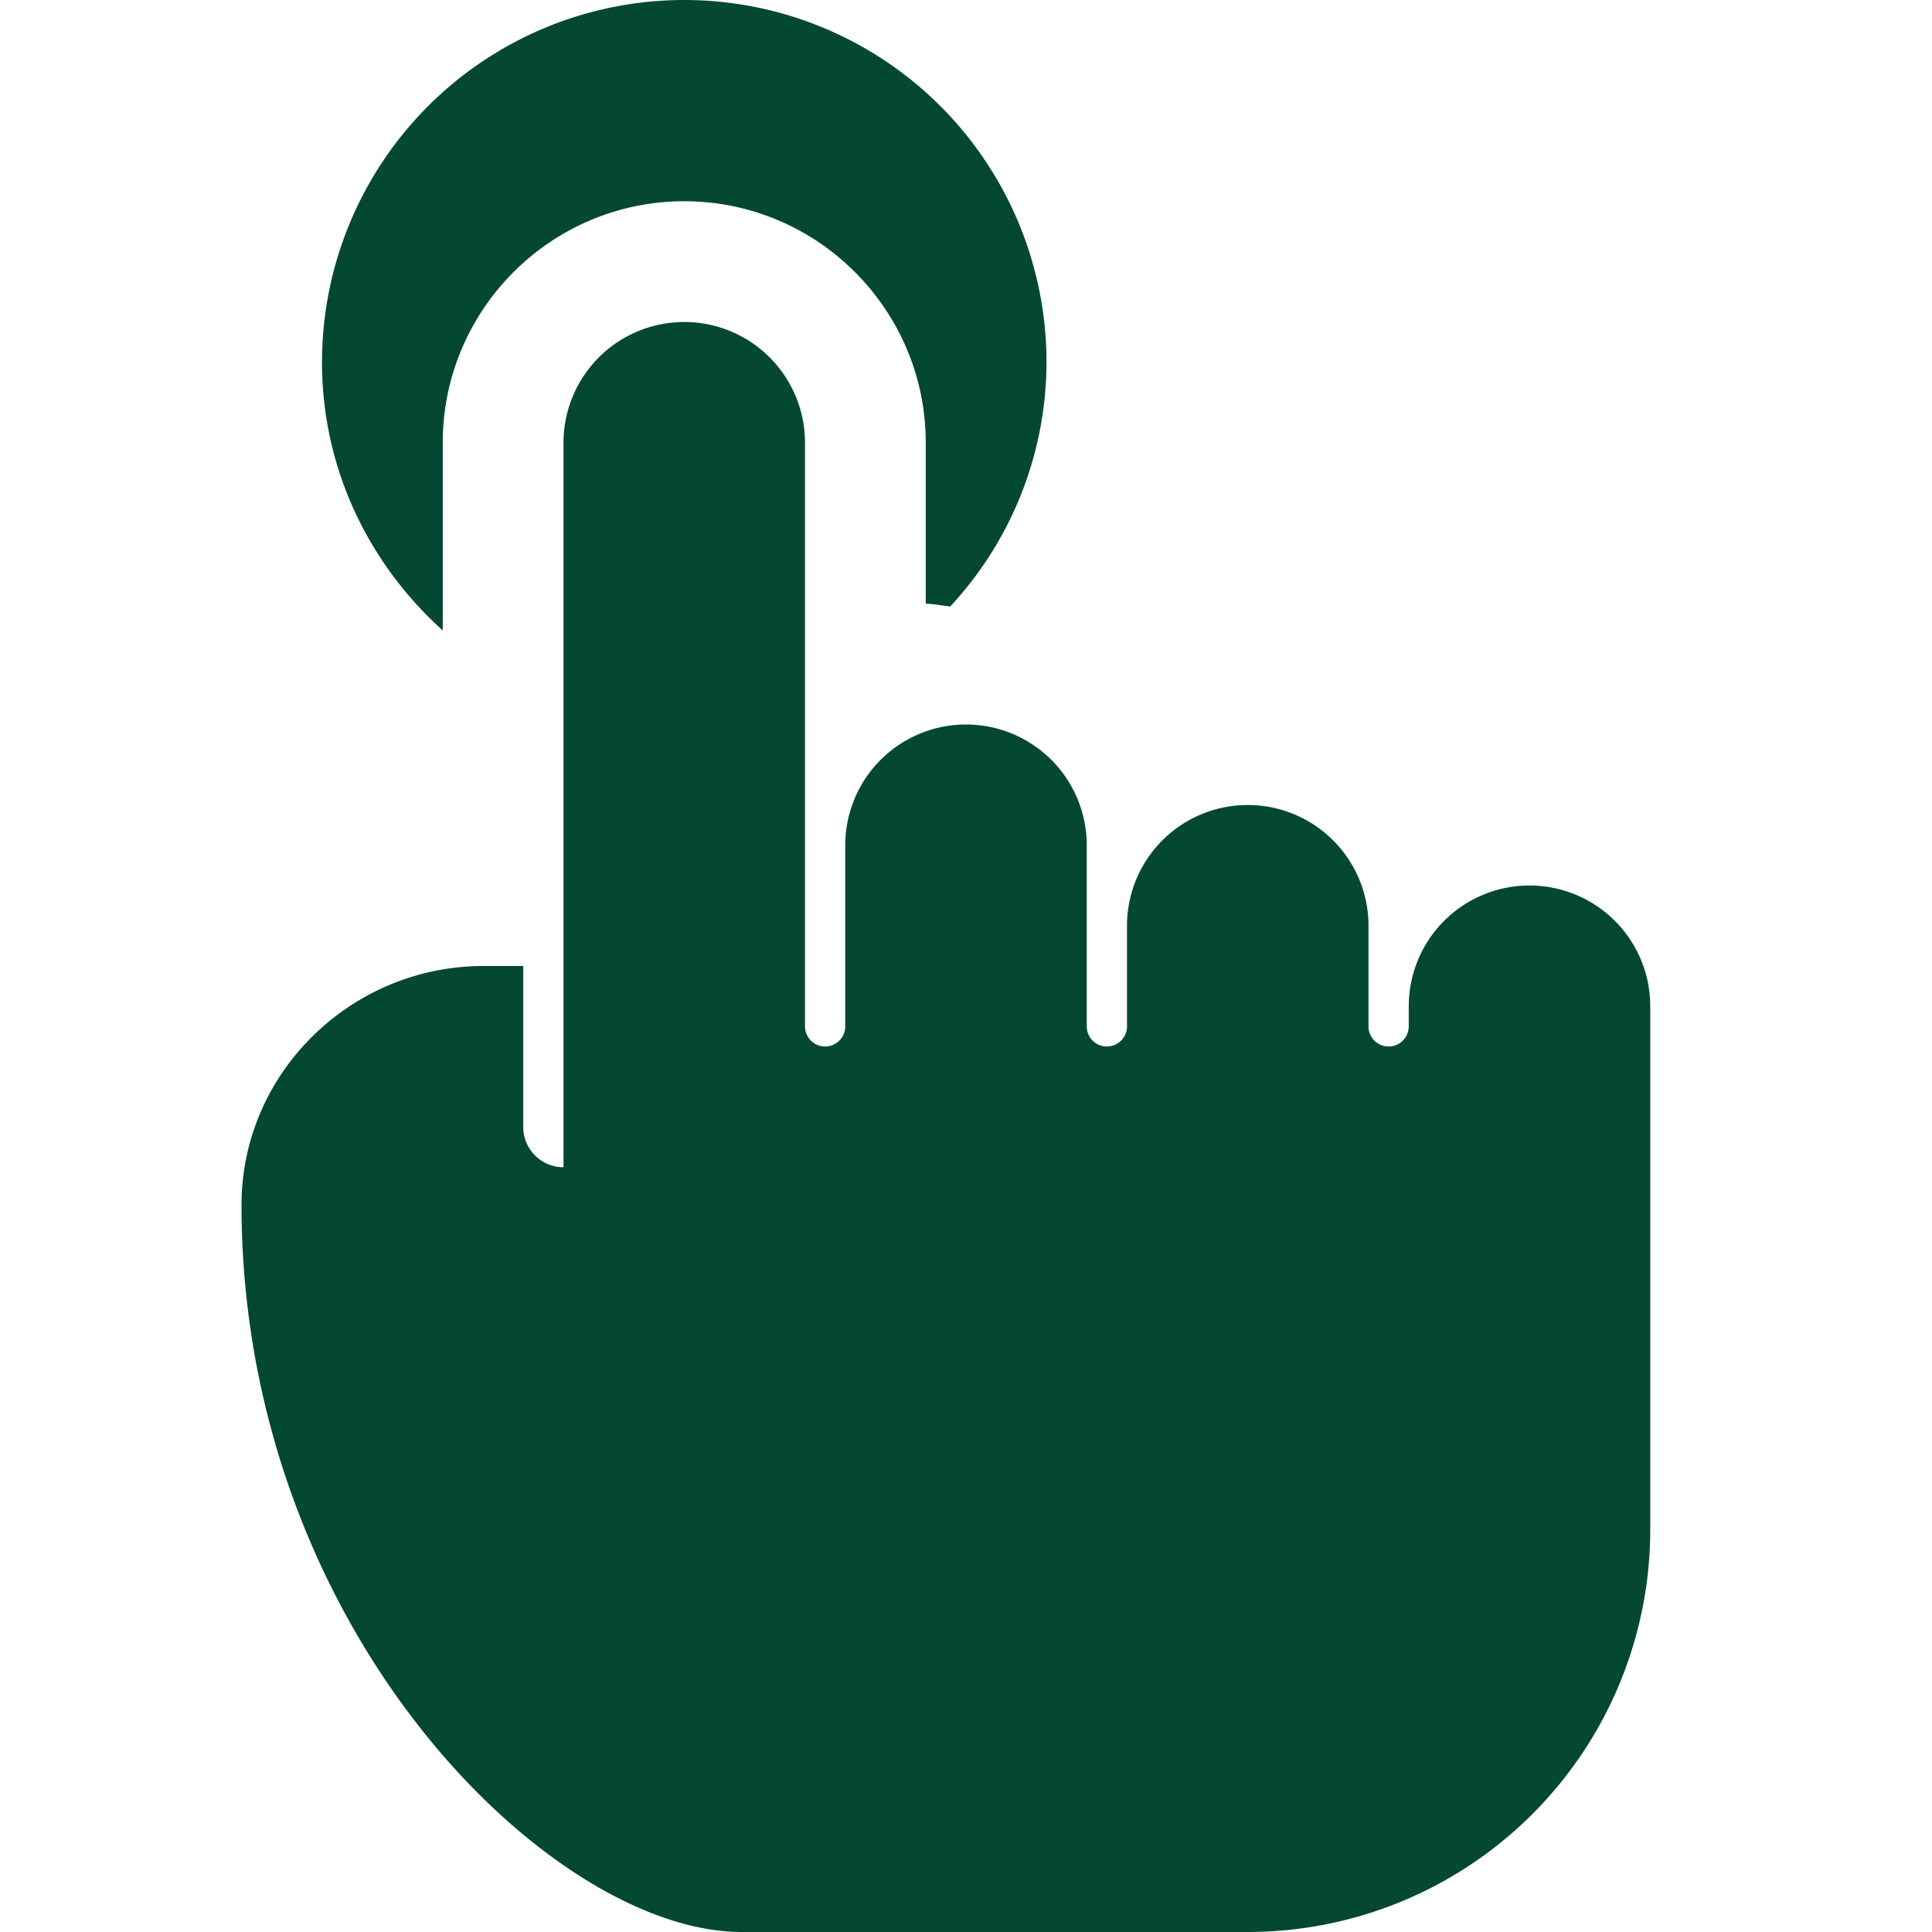
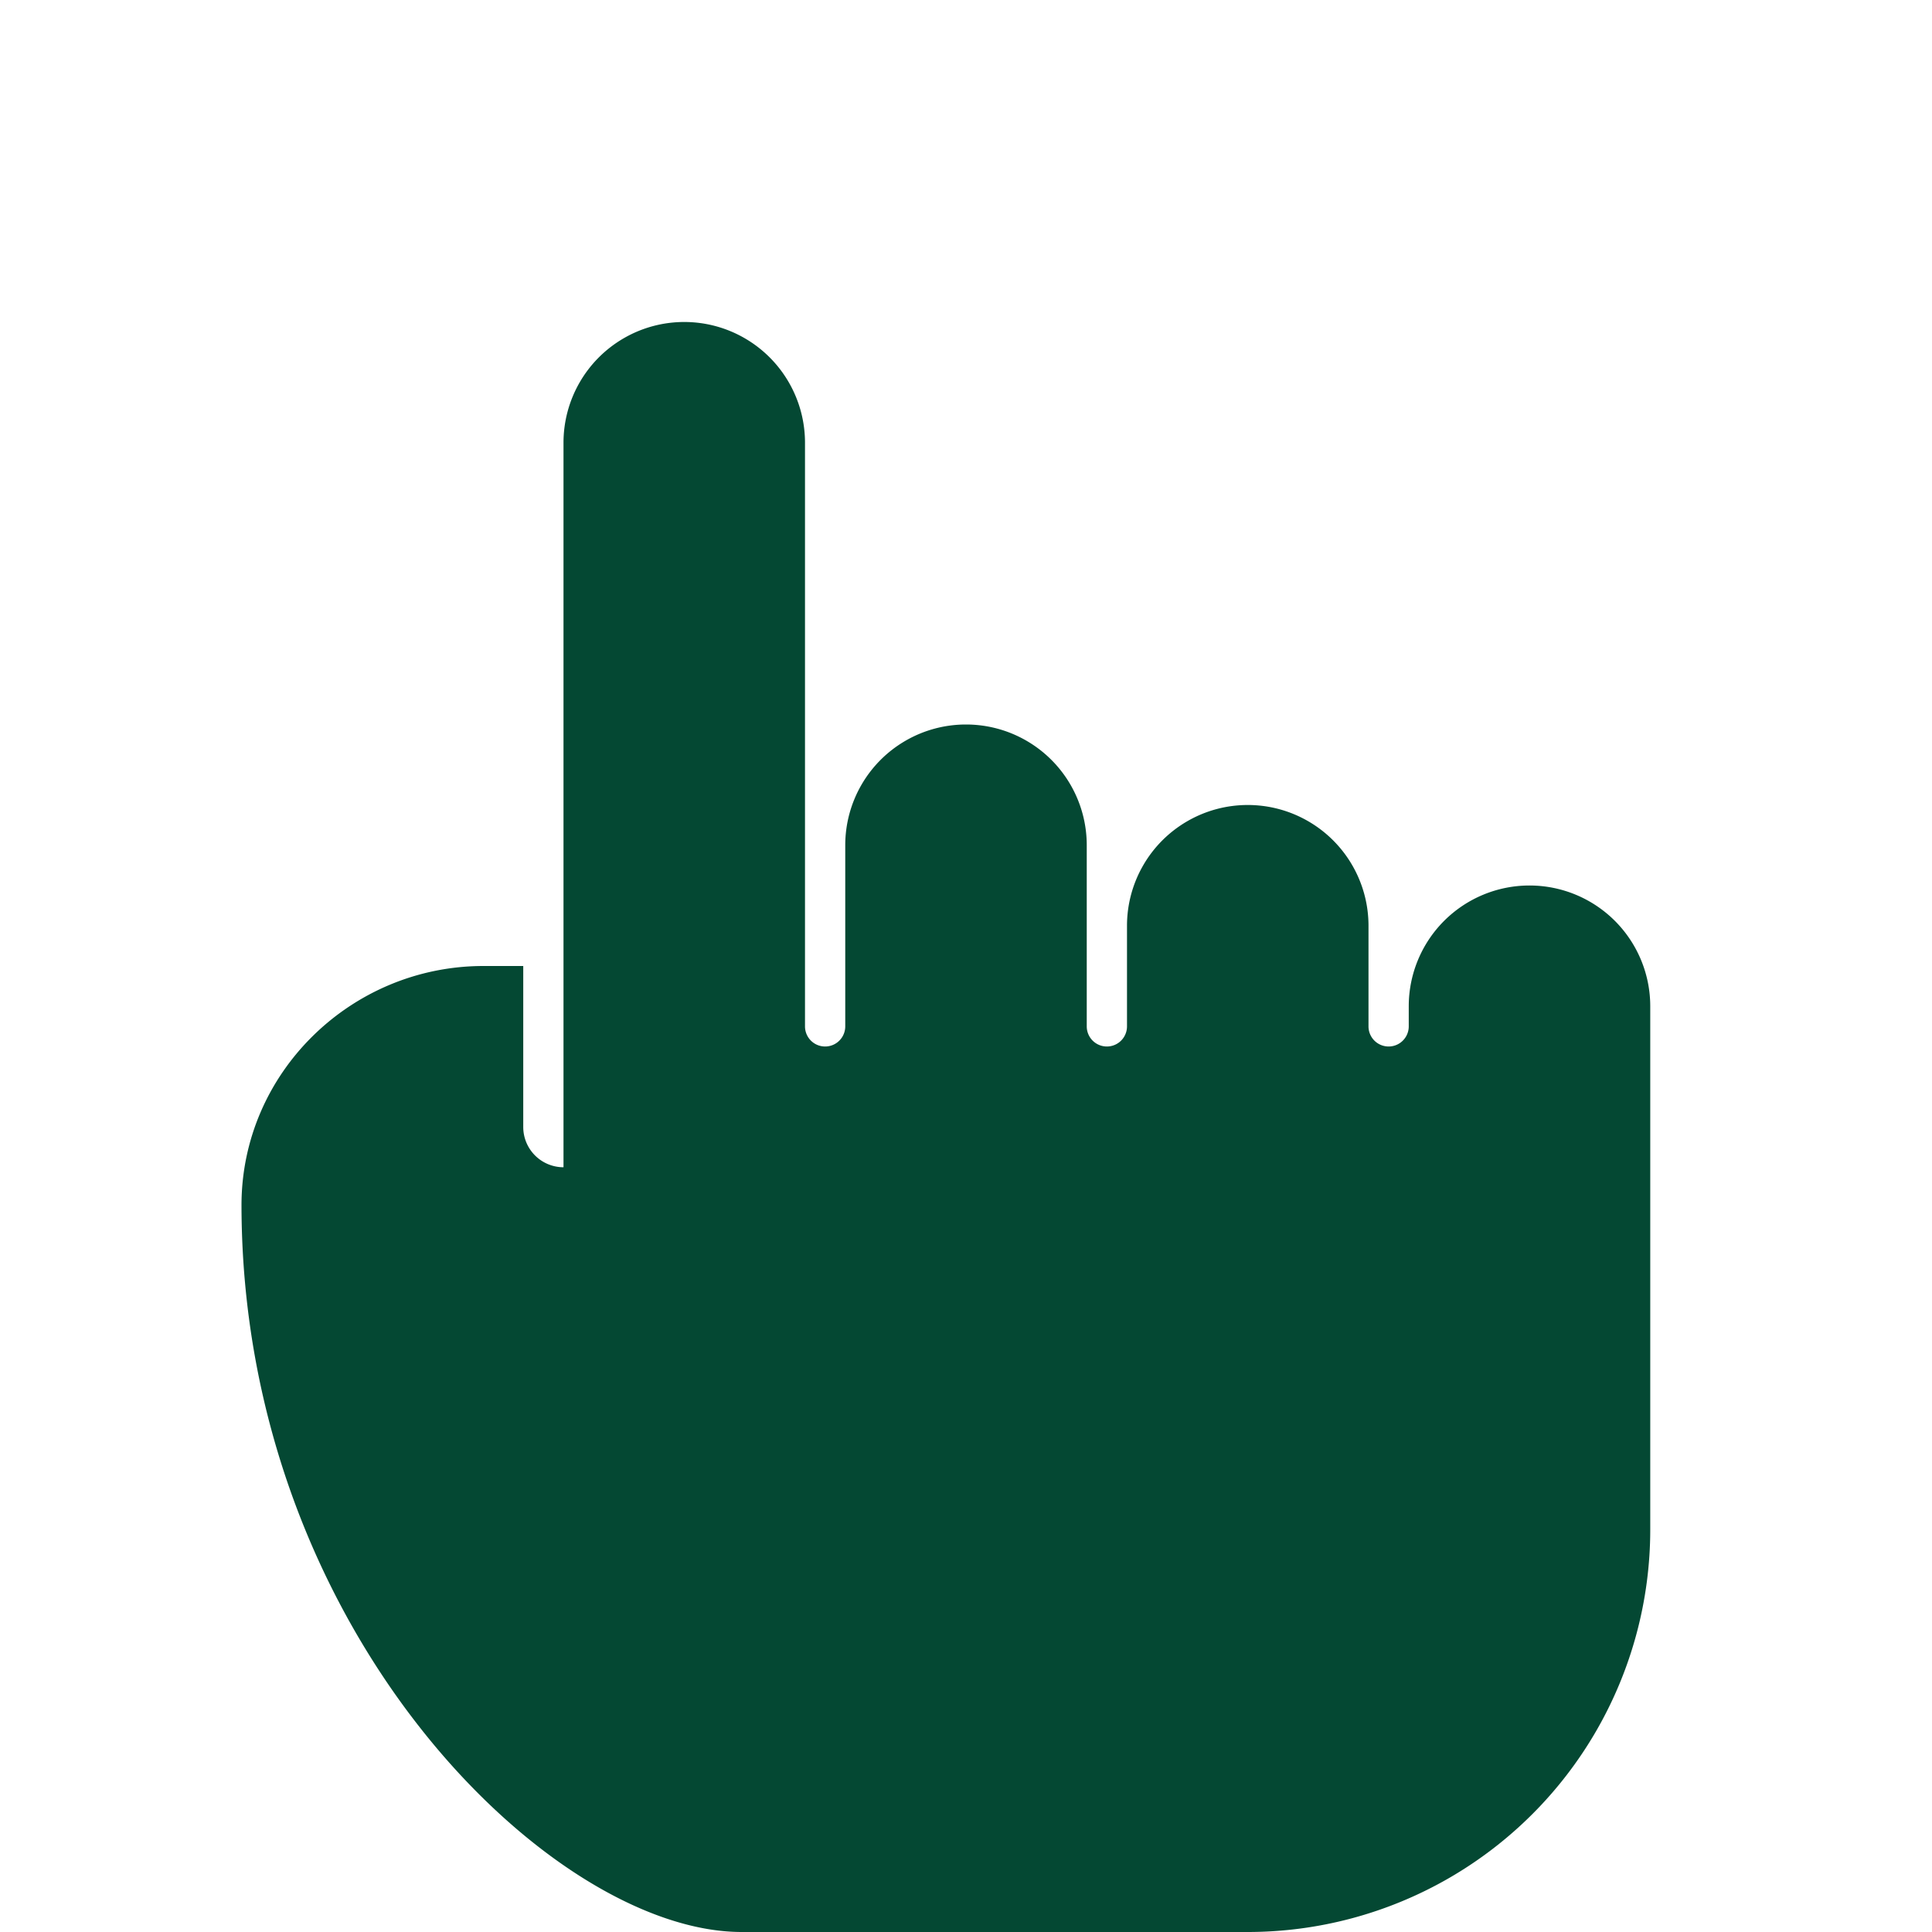
<svg xmlns="http://www.w3.org/2000/svg" version="1.1" width="512" height="512" x="0" y="0" viewBox="0 0 24 24" style="enable-background:new 0 0 512 512" xml:space="preserve" class="">
  <g>
-     <path d="M5.5 7.832V5.5c0-1.654 1.346-3 3-3s3 1.346 3 3v2c.104 0 .202.024.304.034A4.468 4.468 0 0 0 13 4.5a4.5 4.5 0 0 0-9 0c0 1.328.586 2.508 1.5 3.332z" fill="#044833" opacity="1" data-original="#000000" class="" />
    <path d="M19 11a1.5 1.5 0 0 0-1.5 1.5v.25a.25.25 0 0 1-.5 0V11.5a1.5 1.5 0 0 0-3 0v1.25a.25.25 0 0 1-.5 0V10.5a1.5 1.5 0 0 0-3 0v2.25a.25.25 0 0 1-.5 0V5.5a1.5 1.5 0 0 0-3 0v9a.5.5 0 0 1-.5-.5v-2h-.494C4.361 12 2.999 13.328 3 14.973 3.005 20.254 6.849 24 9.213 24H15.5a5 5 0 0 0 5-5v-6.5A1.5 1.5 0 0 0 19 11z" fill="#044833" opacity="1" data-original="#000000" class="" />
  </g>
</svg>